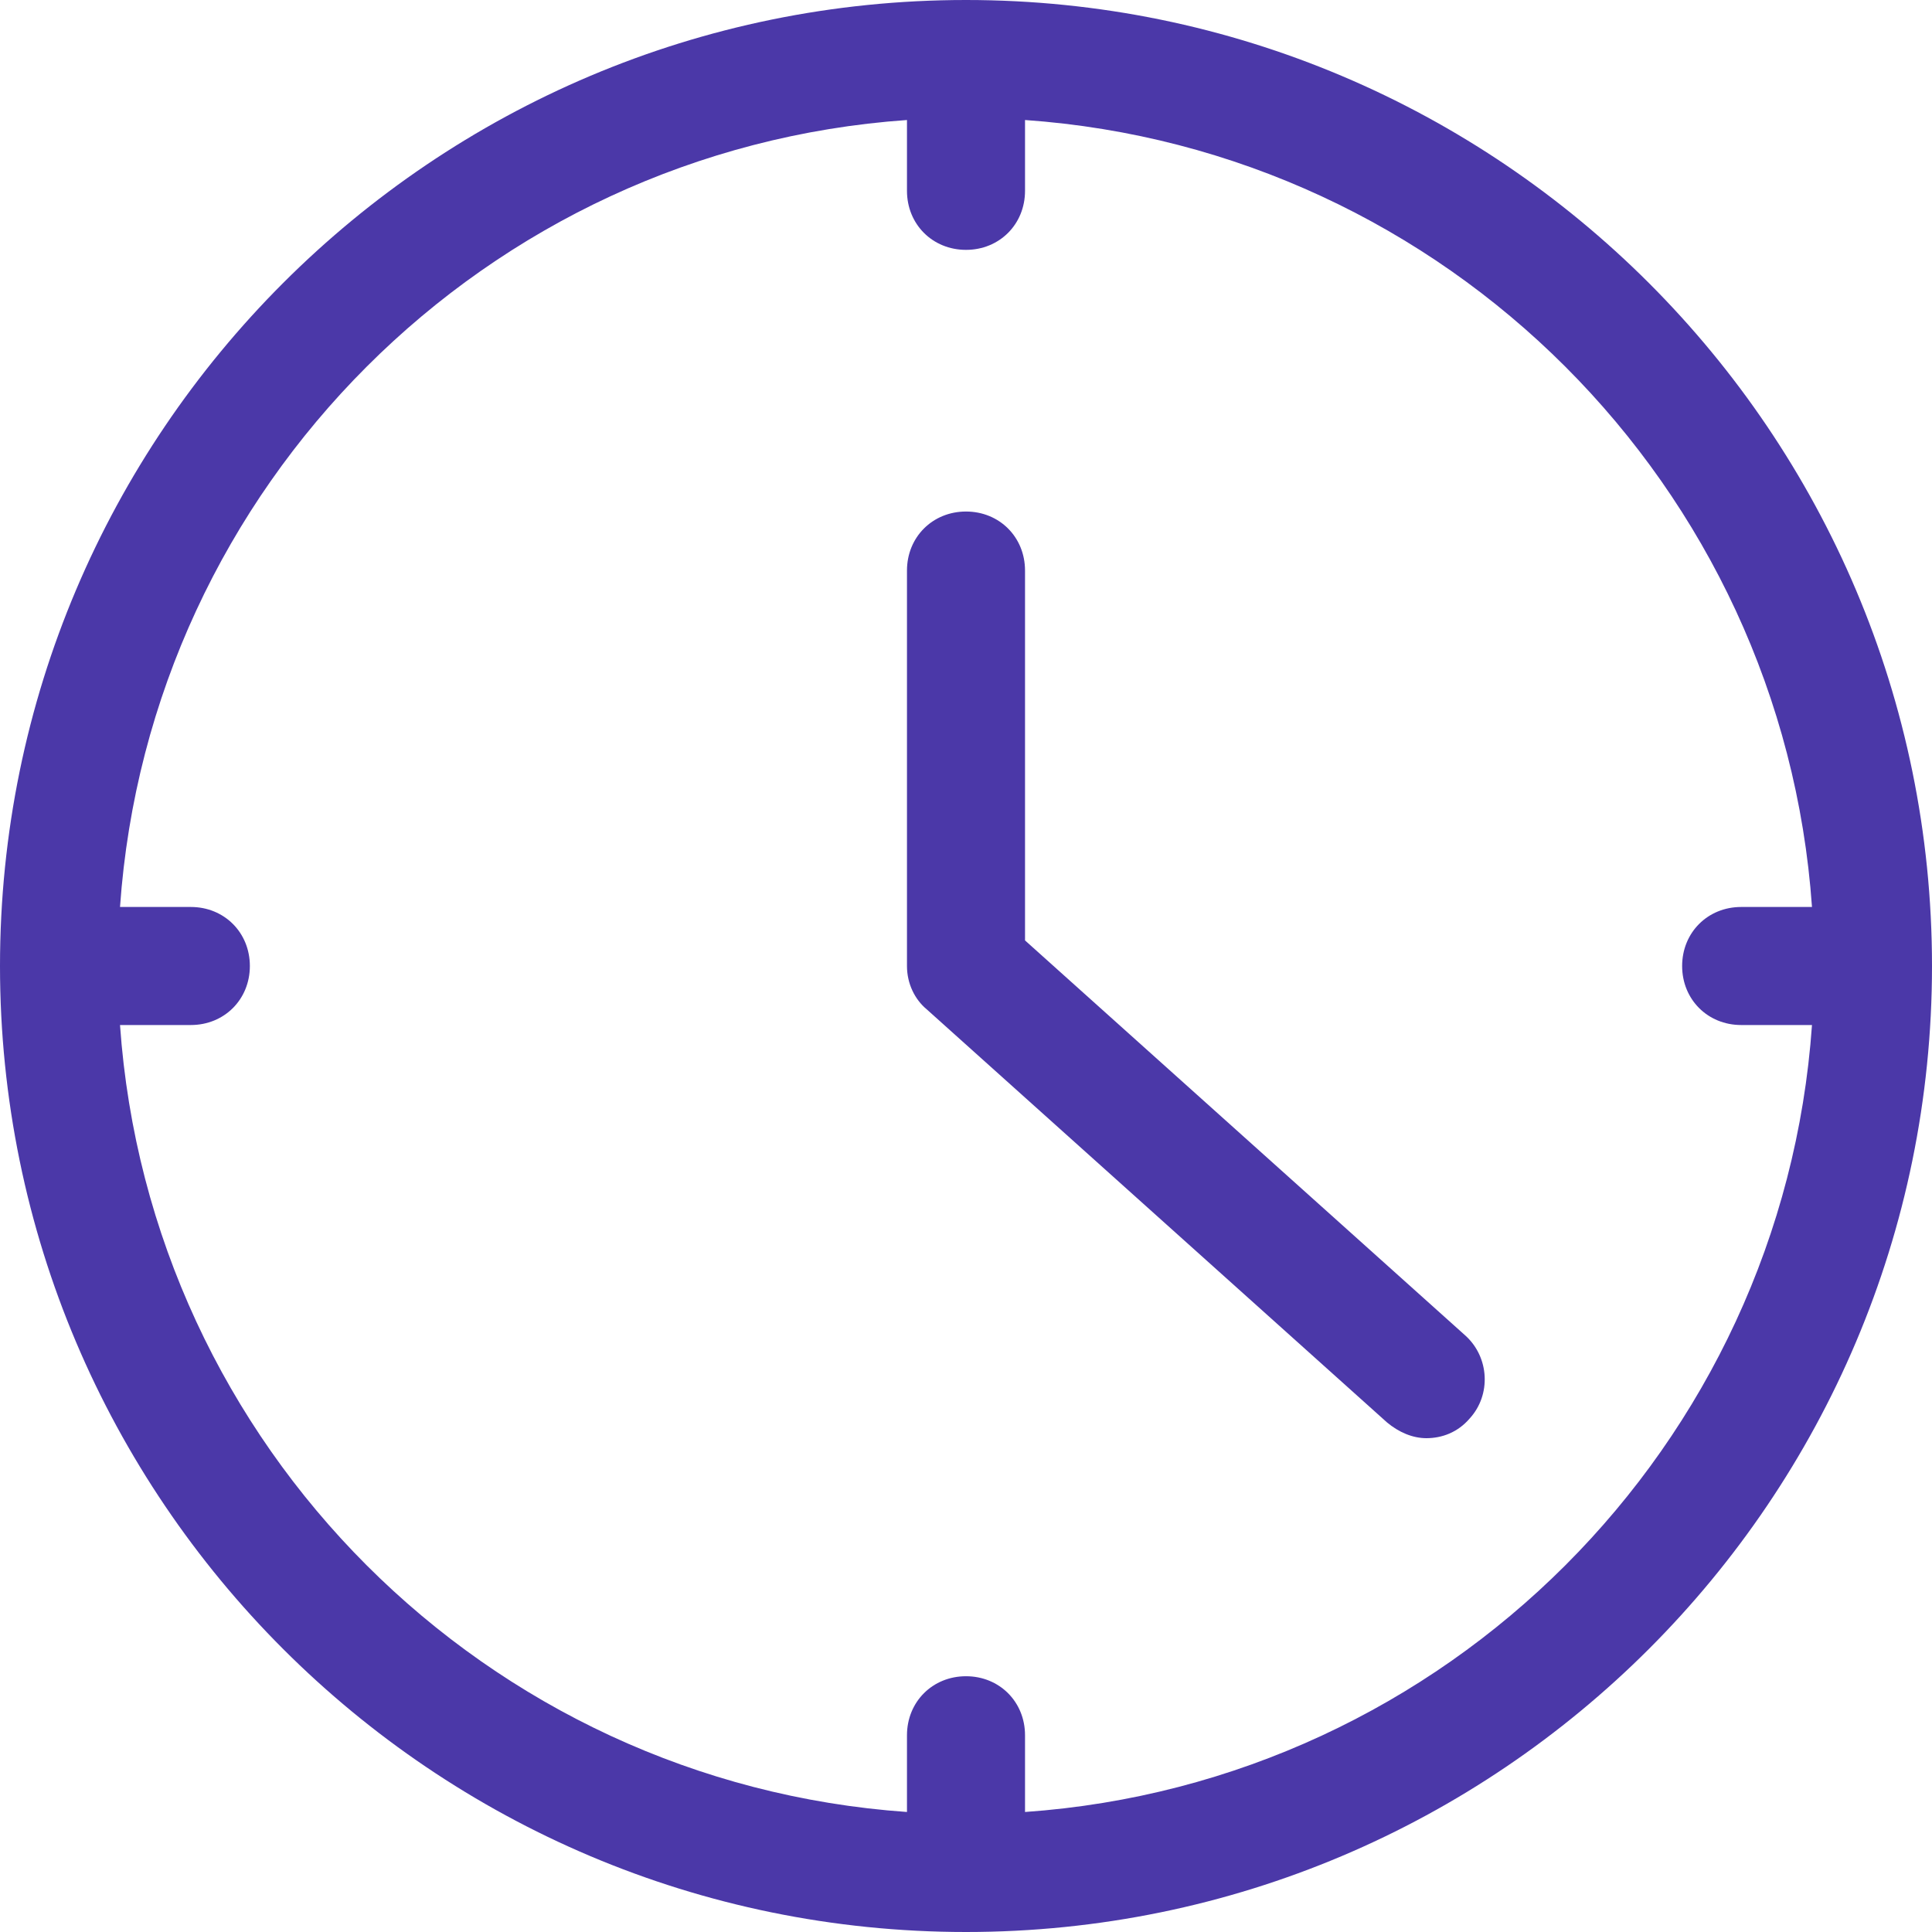
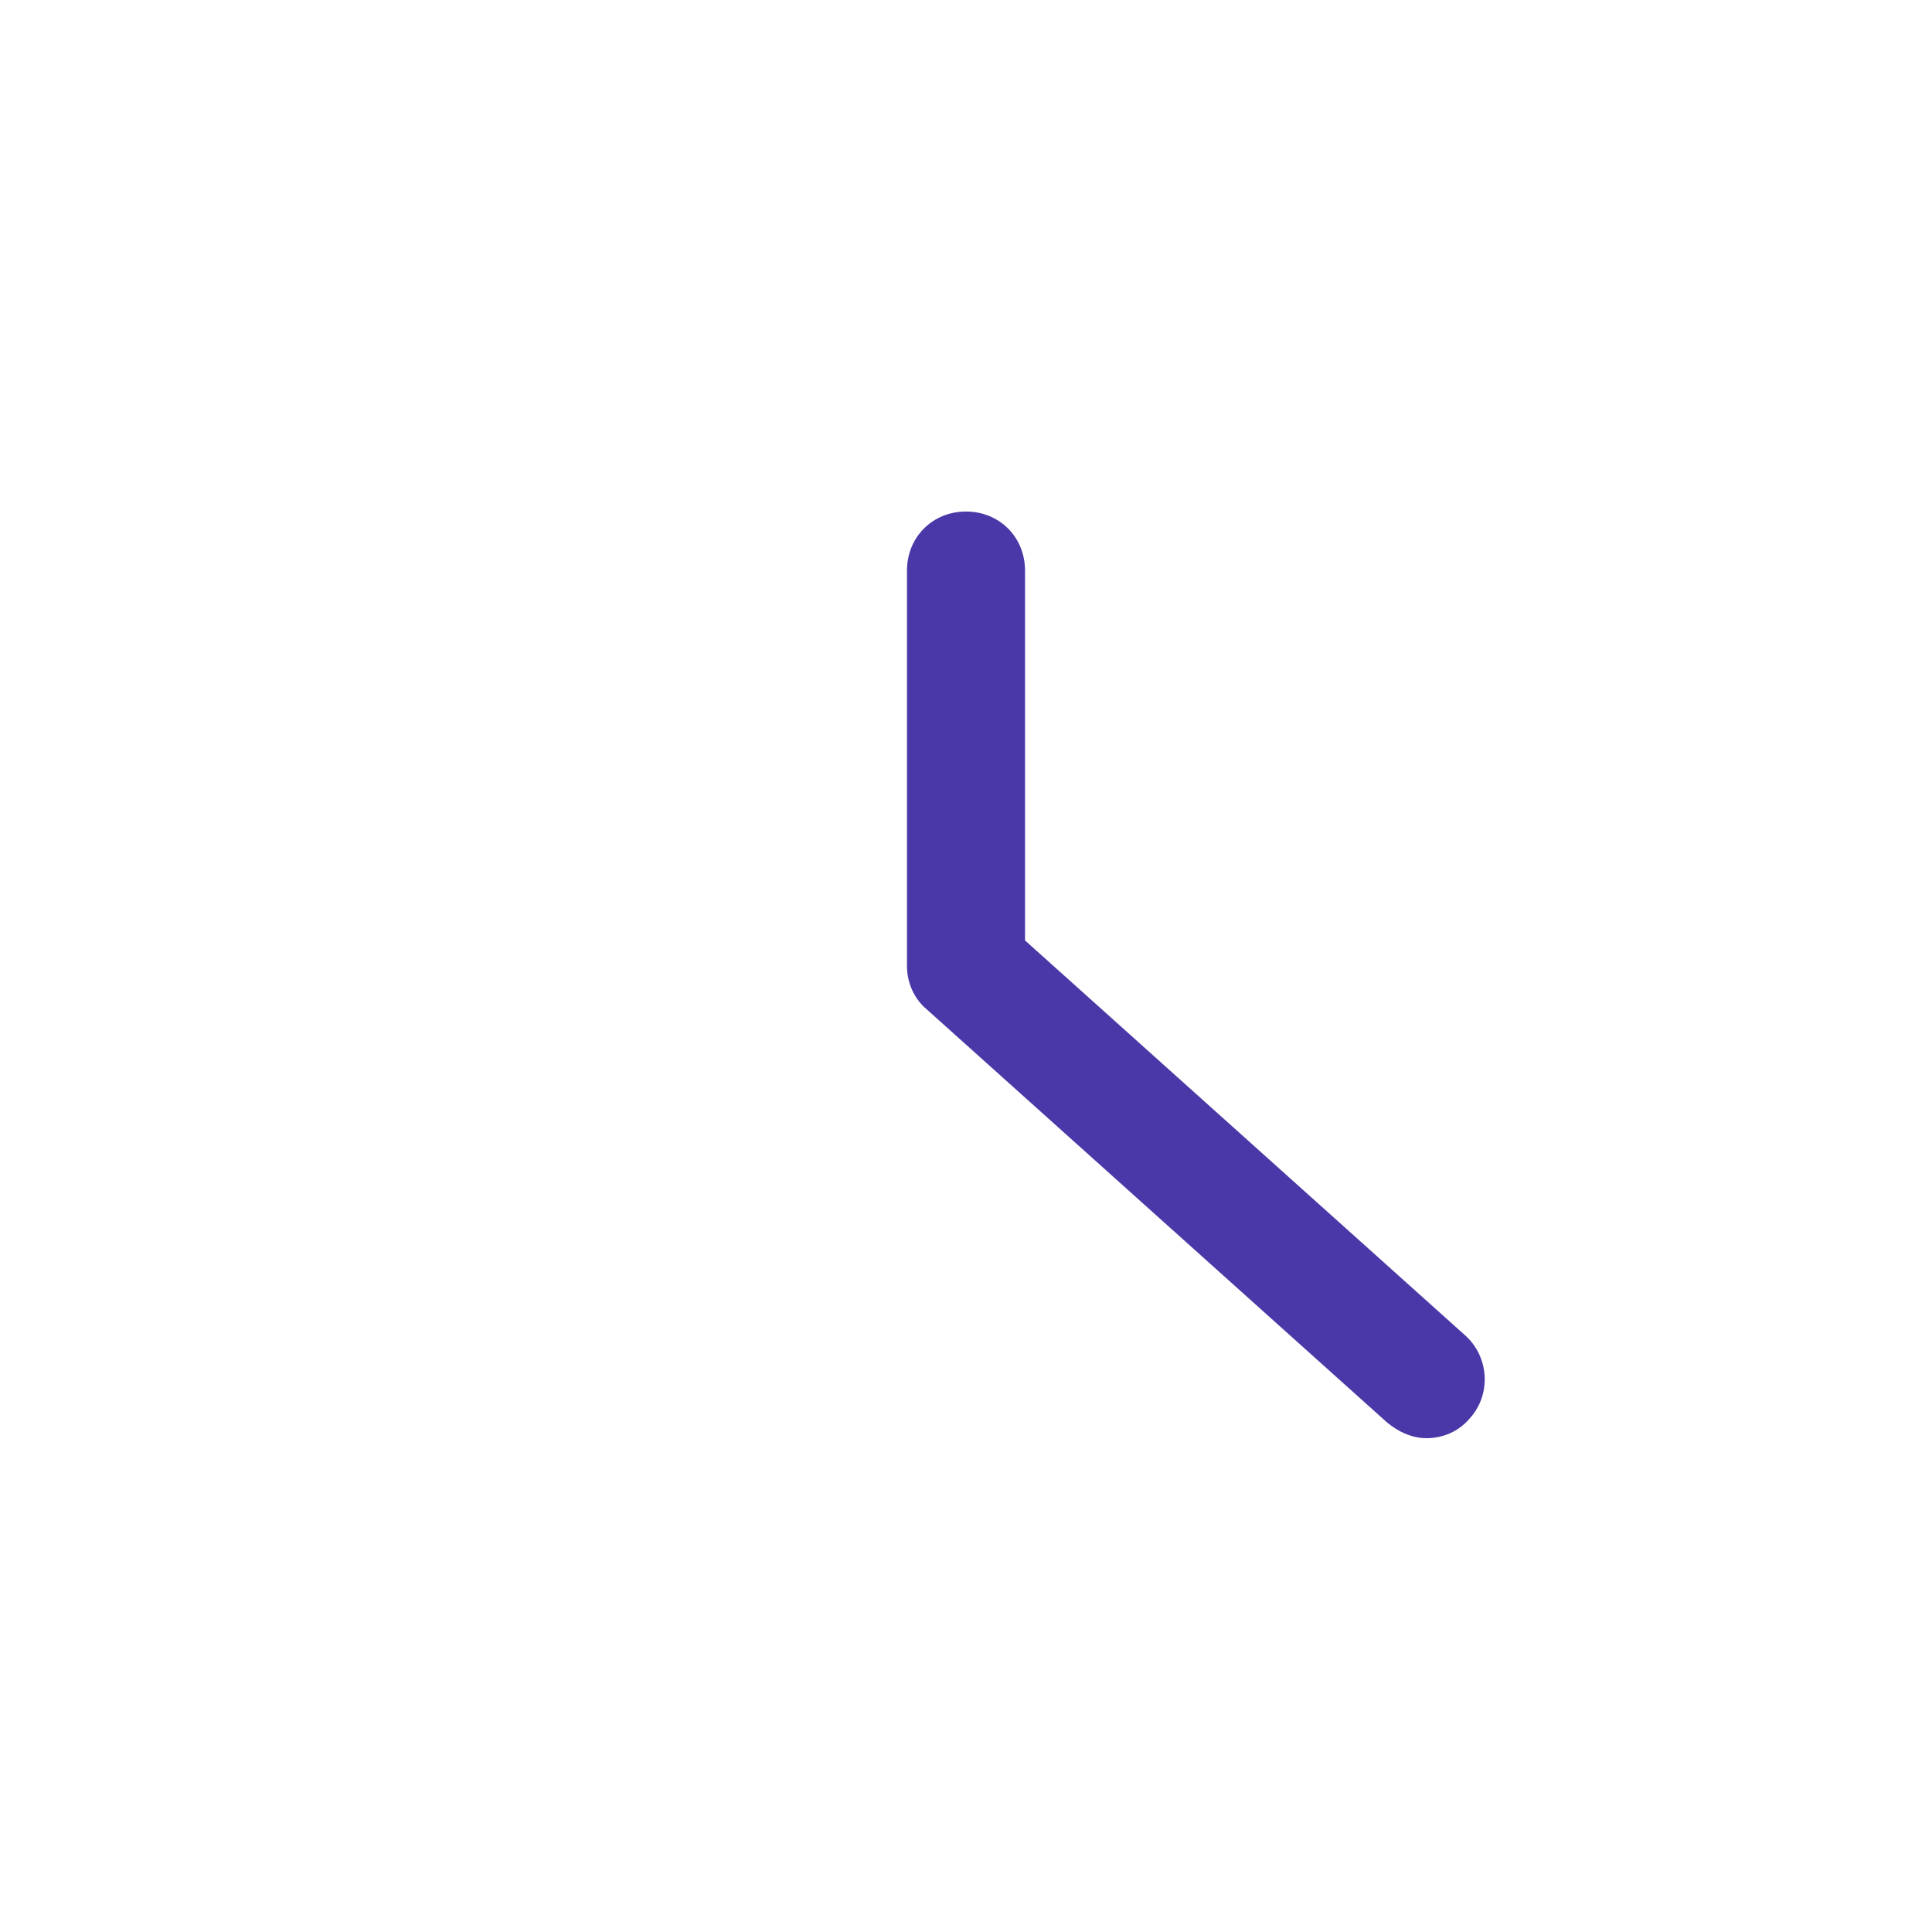
<svg xmlns="http://www.w3.org/2000/svg" viewBox="0 0 98.2 98.2">
  <style>.st0{fill:#4b38a8}</style>
-   <path class="st0" d="M49.1 0C22 0 0 22 0 49.1s22 49.1 49.1 49.1 49.1-22 49.1-49.1S76.2 0 49.1 0zm3 92.1v-3.9c0-1.7-1.3-3-3-3s-3 1.3-3 3v3.9c-21.4-1.5-38.5-18.6-40-40h3.6c1.7 0 3-1.3 3-3s-1.3-3-3-3H6.1c1.5-21.4 18.6-38.5 40-40v3.6c0 1.7 1.3 3 3 3s3-1.3 3-3V6.1c21.4 1.5 38.5 18.6 40 40h-3.6c-1.7 0-3 1.3-3 3s1.3 3 3 3h3.6c-1.5 21.4-18.6 38.5-40 40z" />
  <path class="st0" d="M52.1 47.8V29c0-1.7-1.3-3-3-3s-3 1.3-3 3v20.1c0 .9.4 1.7 1 2.2l23.4 21c.6.5 1.3.8 2 .8.8 0 1.6-.3 2.2-1 1.1-1.2 1-3.1-.2-4.2L52.1 47.8z" />
</svg>